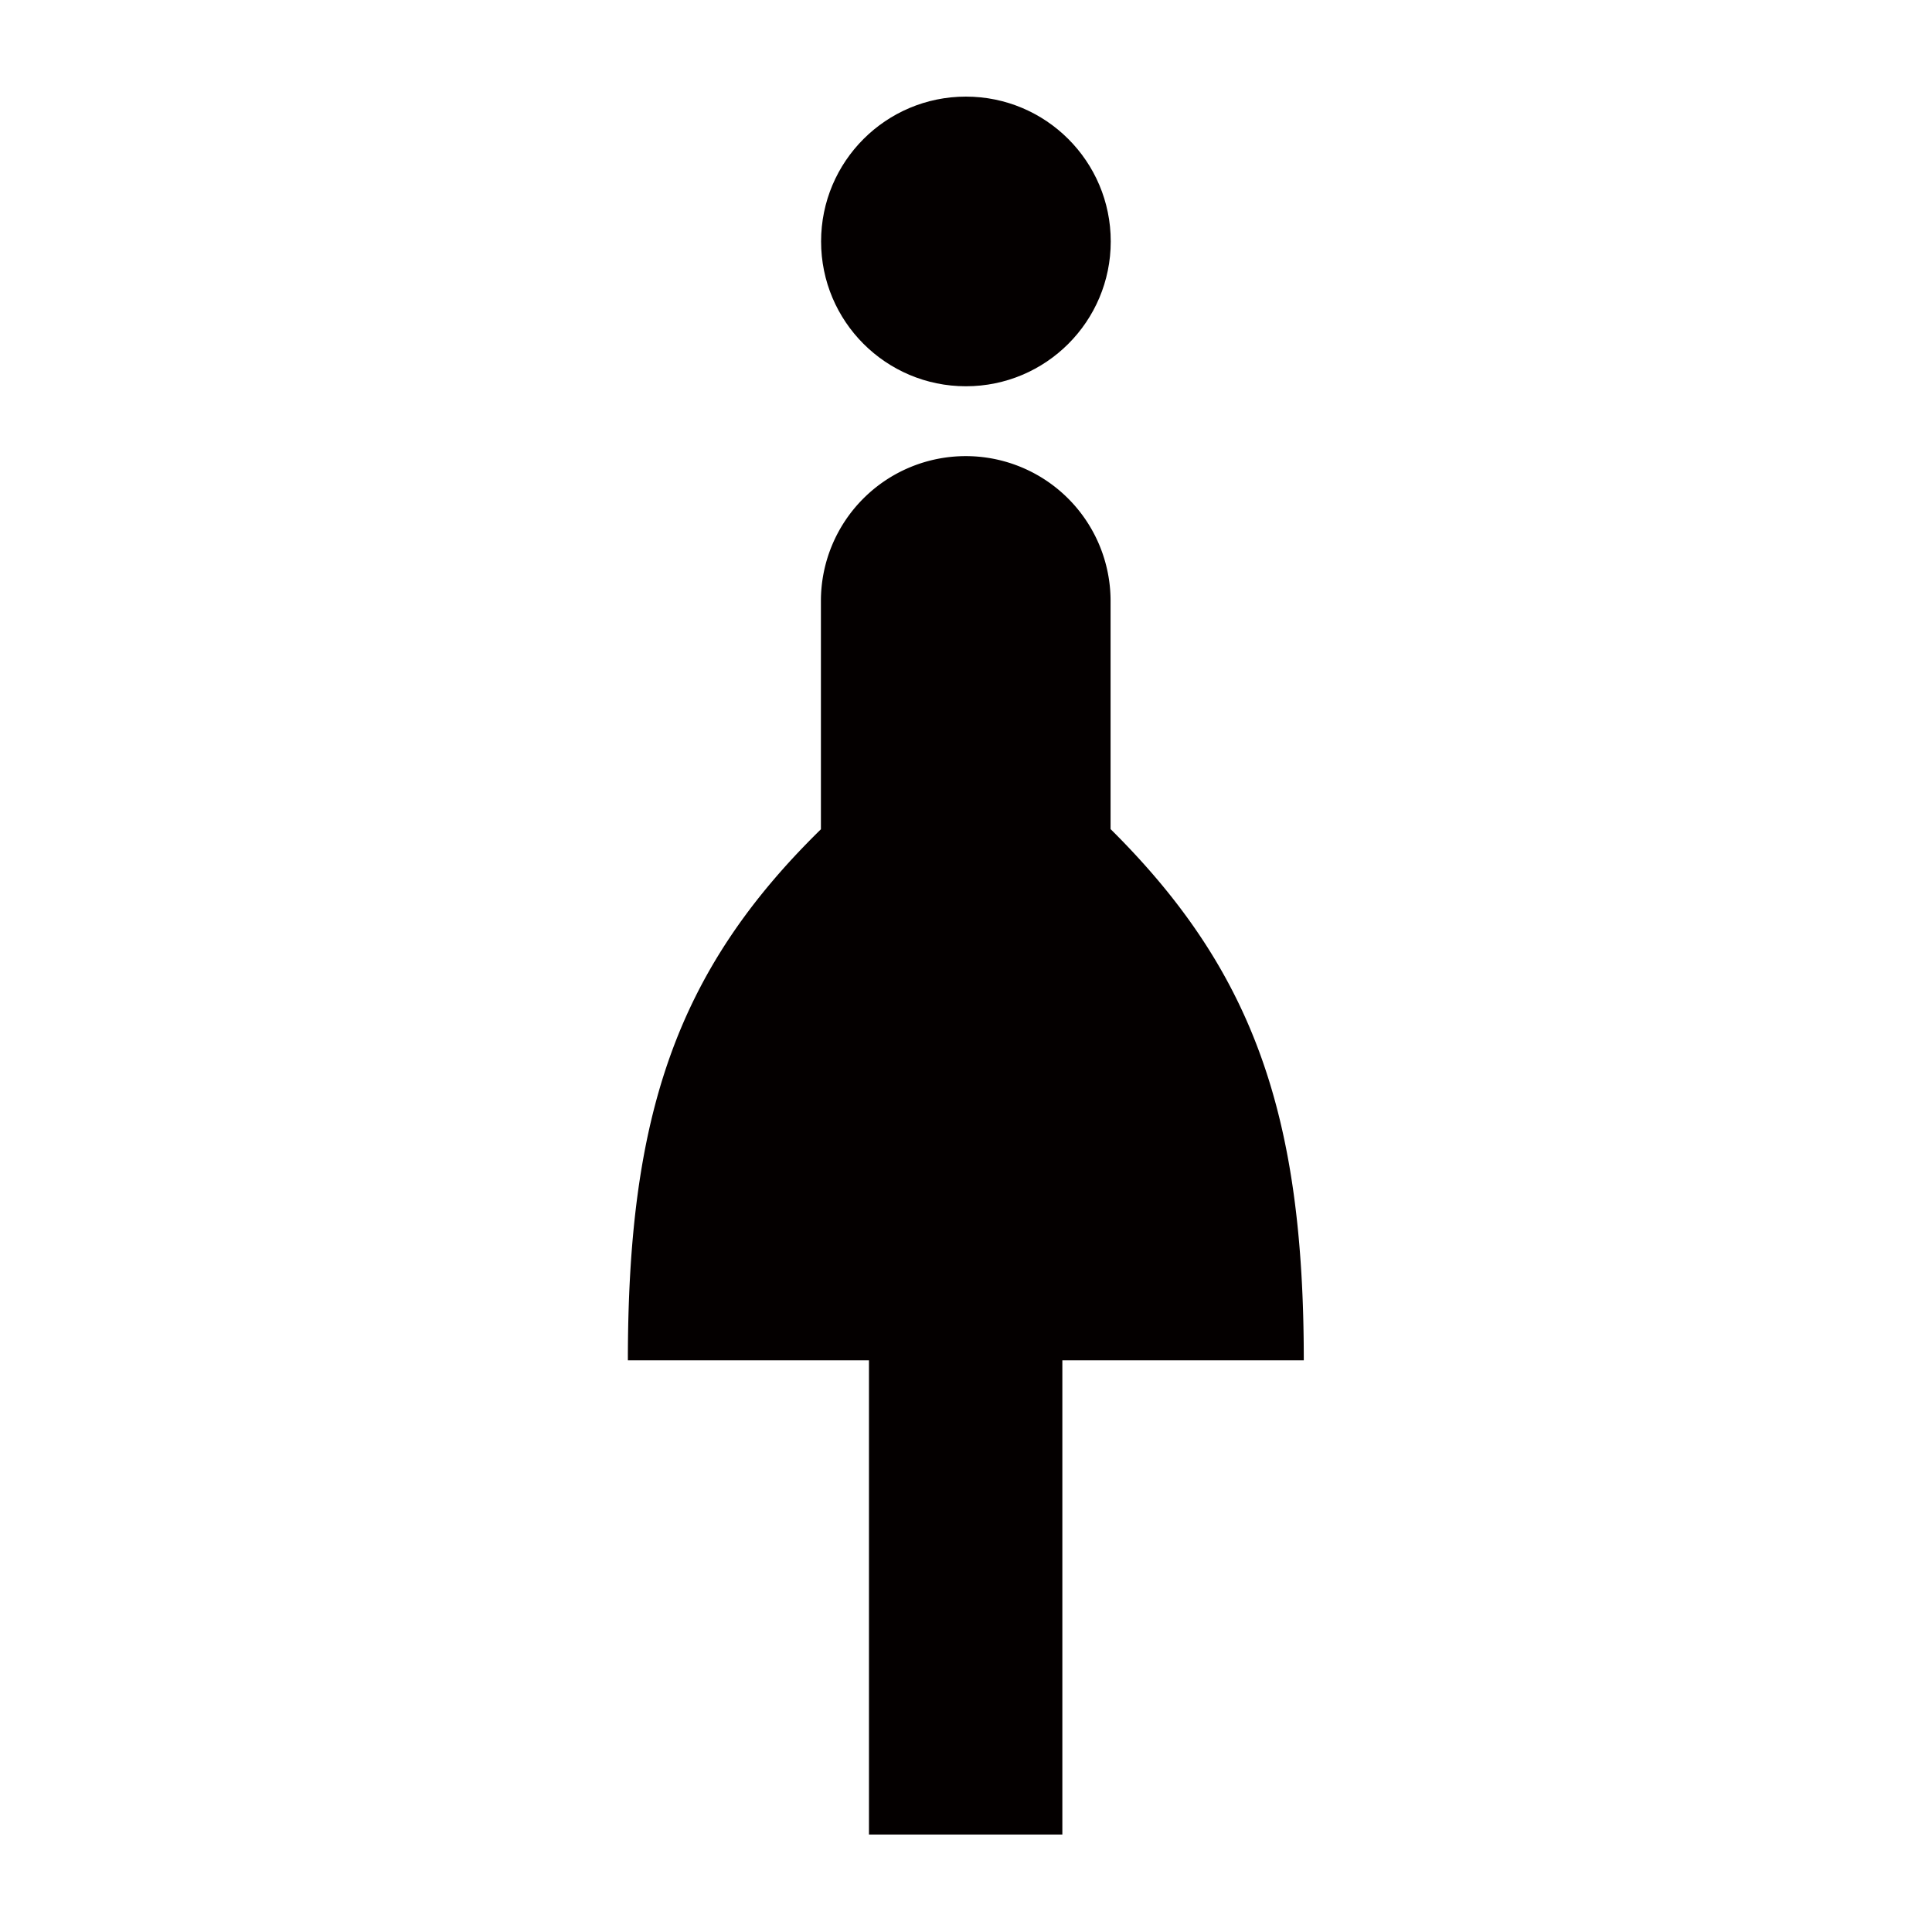
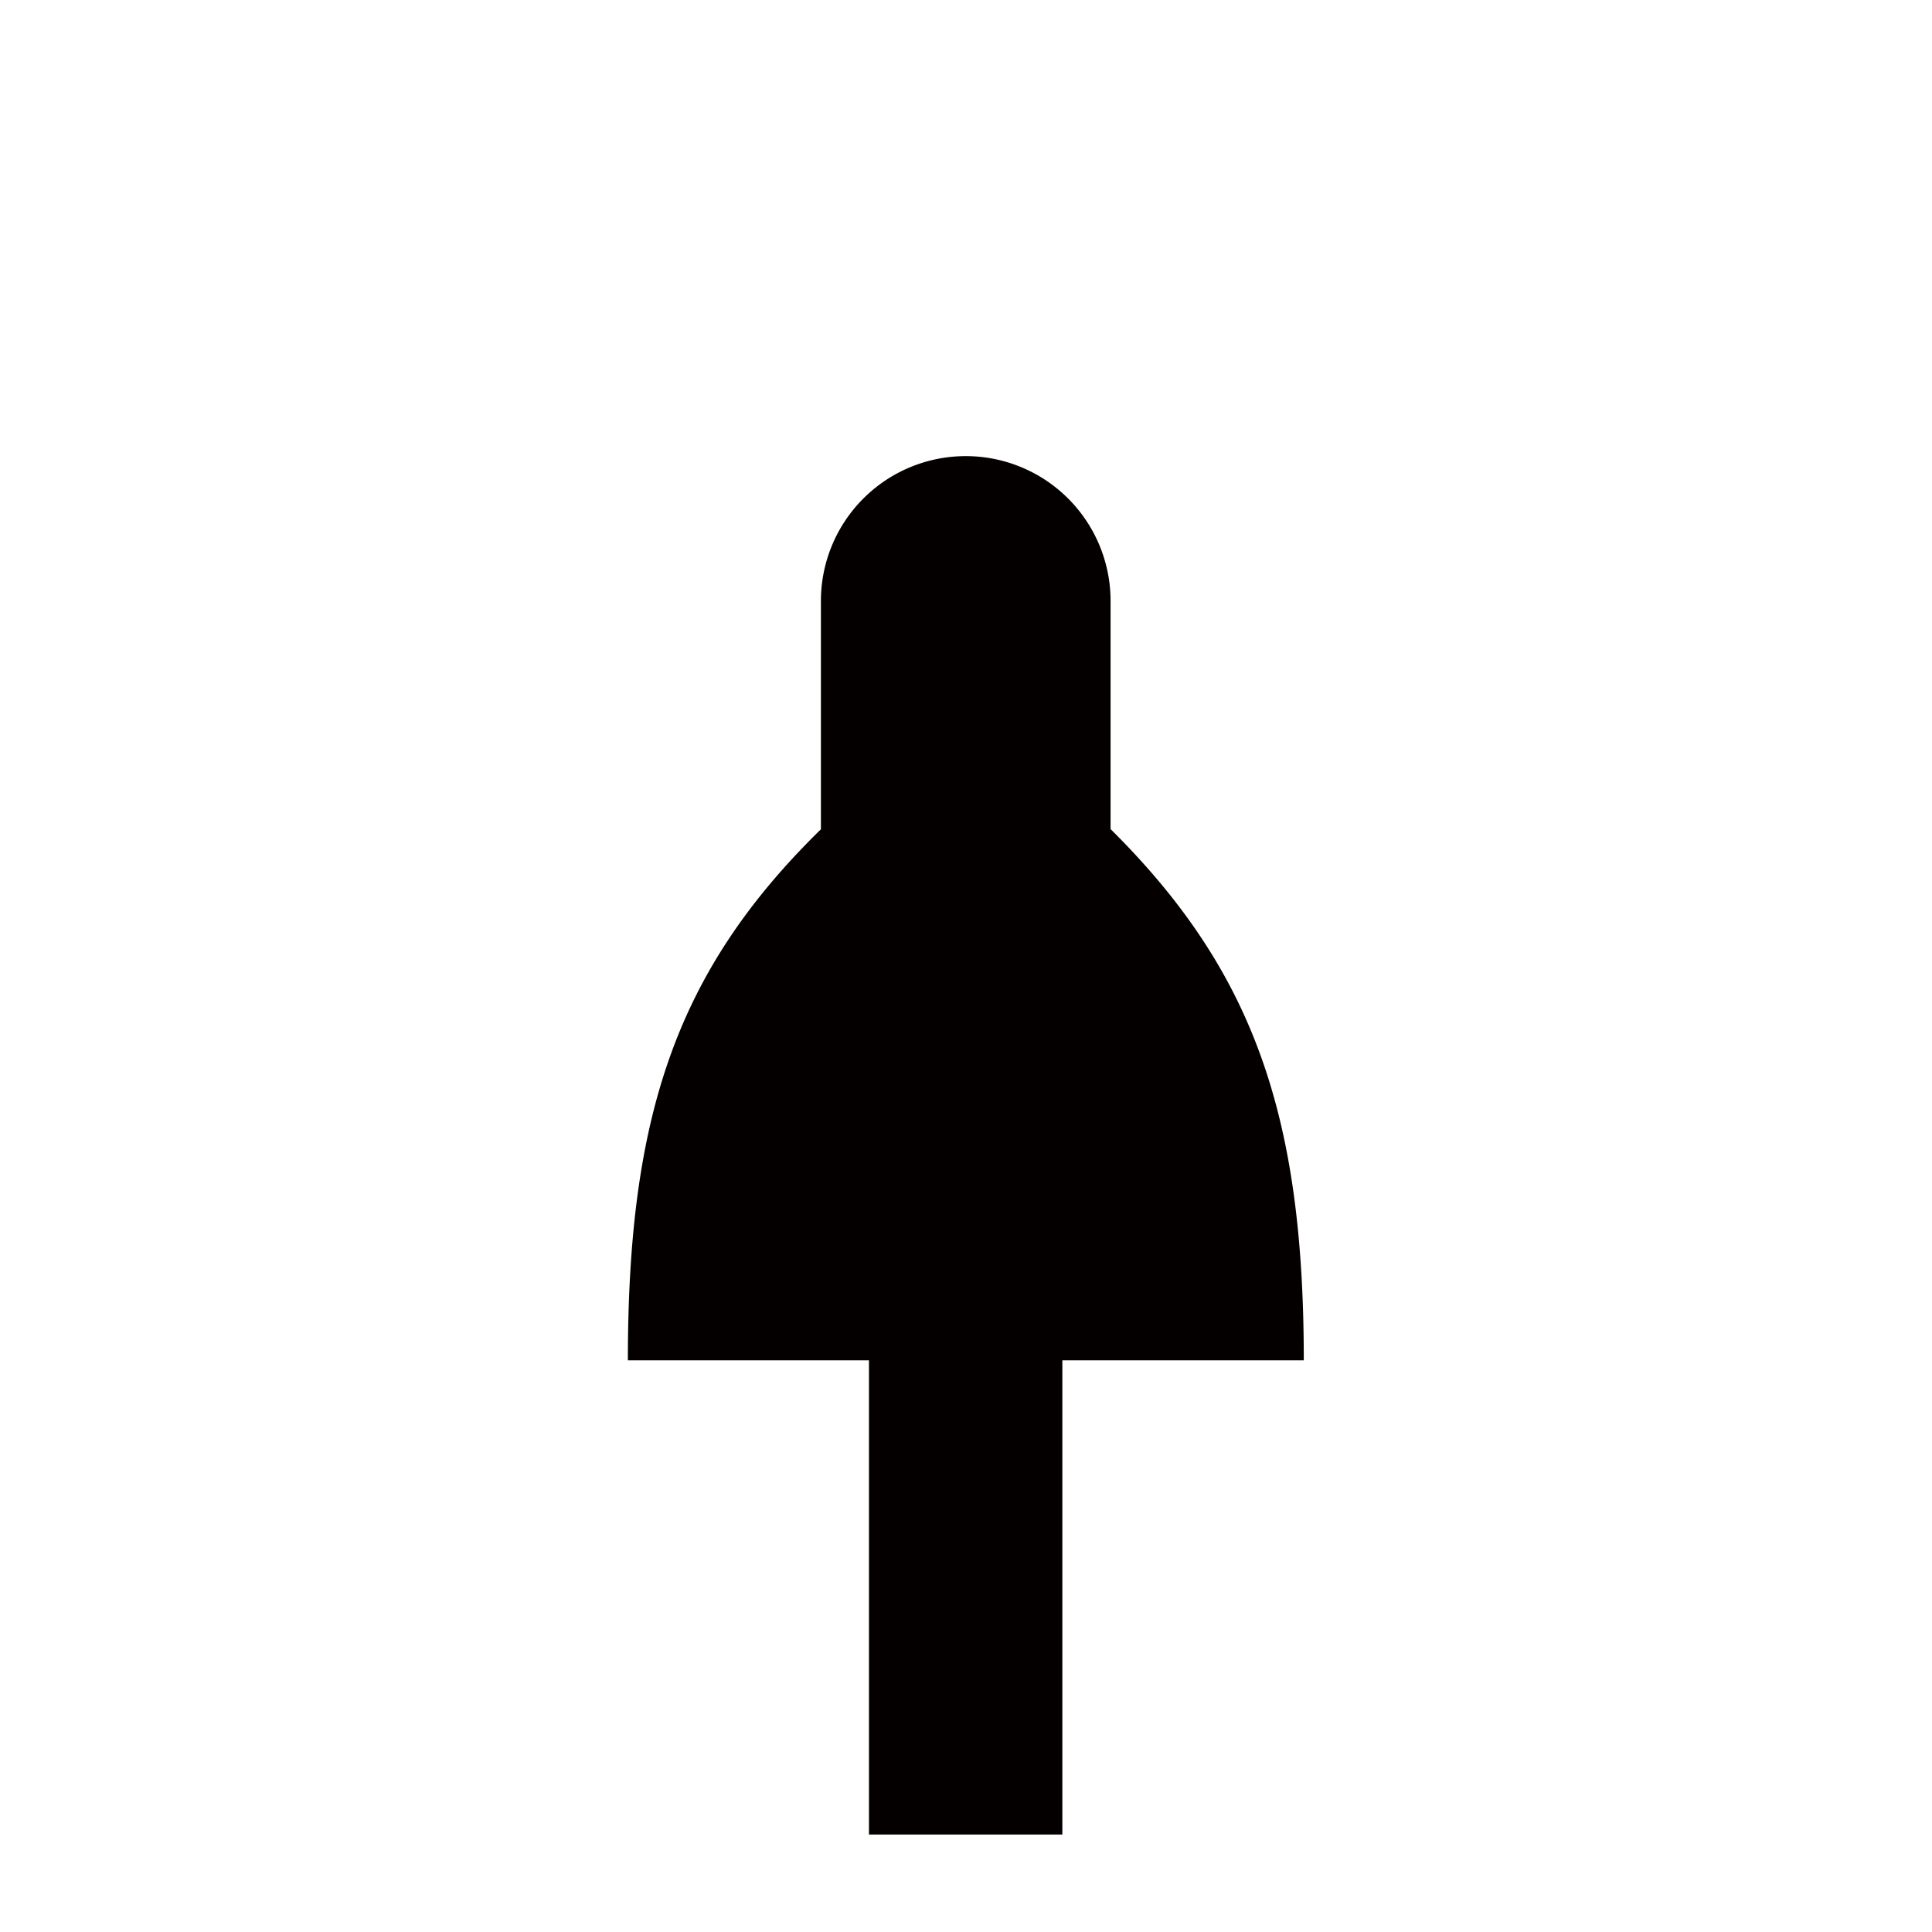
<svg xmlns="http://www.w3.org/2000/svg" viewBox="0 0 113.39 113.39">
  <defs>
    <style>.cls-1{fill:none;}.cls-2{fill:#040000;}</style>
  </defs>
  <title>アセット 351</title>
  <g id="レイヤー_2" data-name="レイヤー 2">
    <g id="waku">
-       <rect class="cls-1" width="113.39" height="113.39" />
-     </g>
+       </g>
    <g id="編集モード">
-       <circle class="cls-2" cx="56.69" cy="14.17" r="8.5" />
      <path class="cls-2" d="M76.52,79.84c0-14.34-2.93-22.84-11.34-31.18V35.51c0-.08,0-.16,0-.24a8.5,8.5,0,0,0-17,0V48.67C39.67,57,36.85,65.51,36.85,79.84H51v27.83H62.35V79.84Z" />
    </g>
  </g>
</svg>